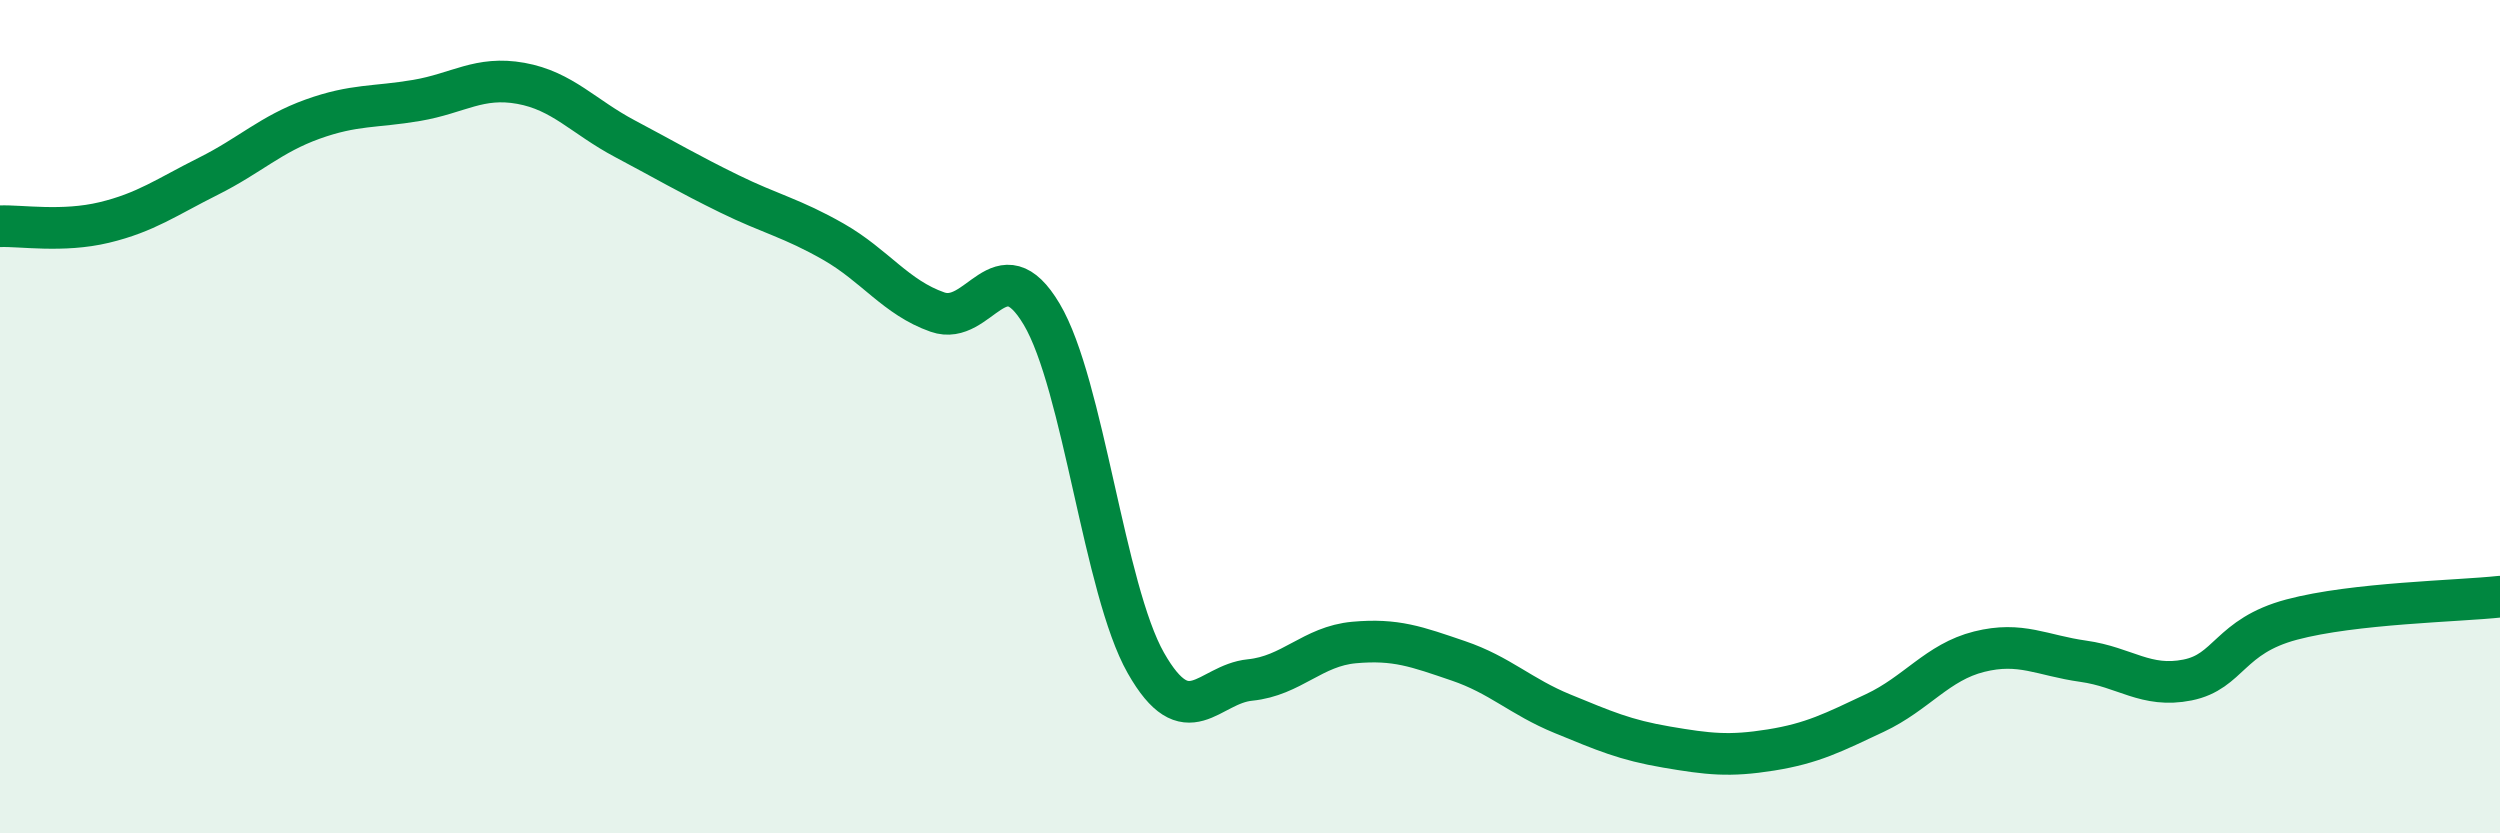
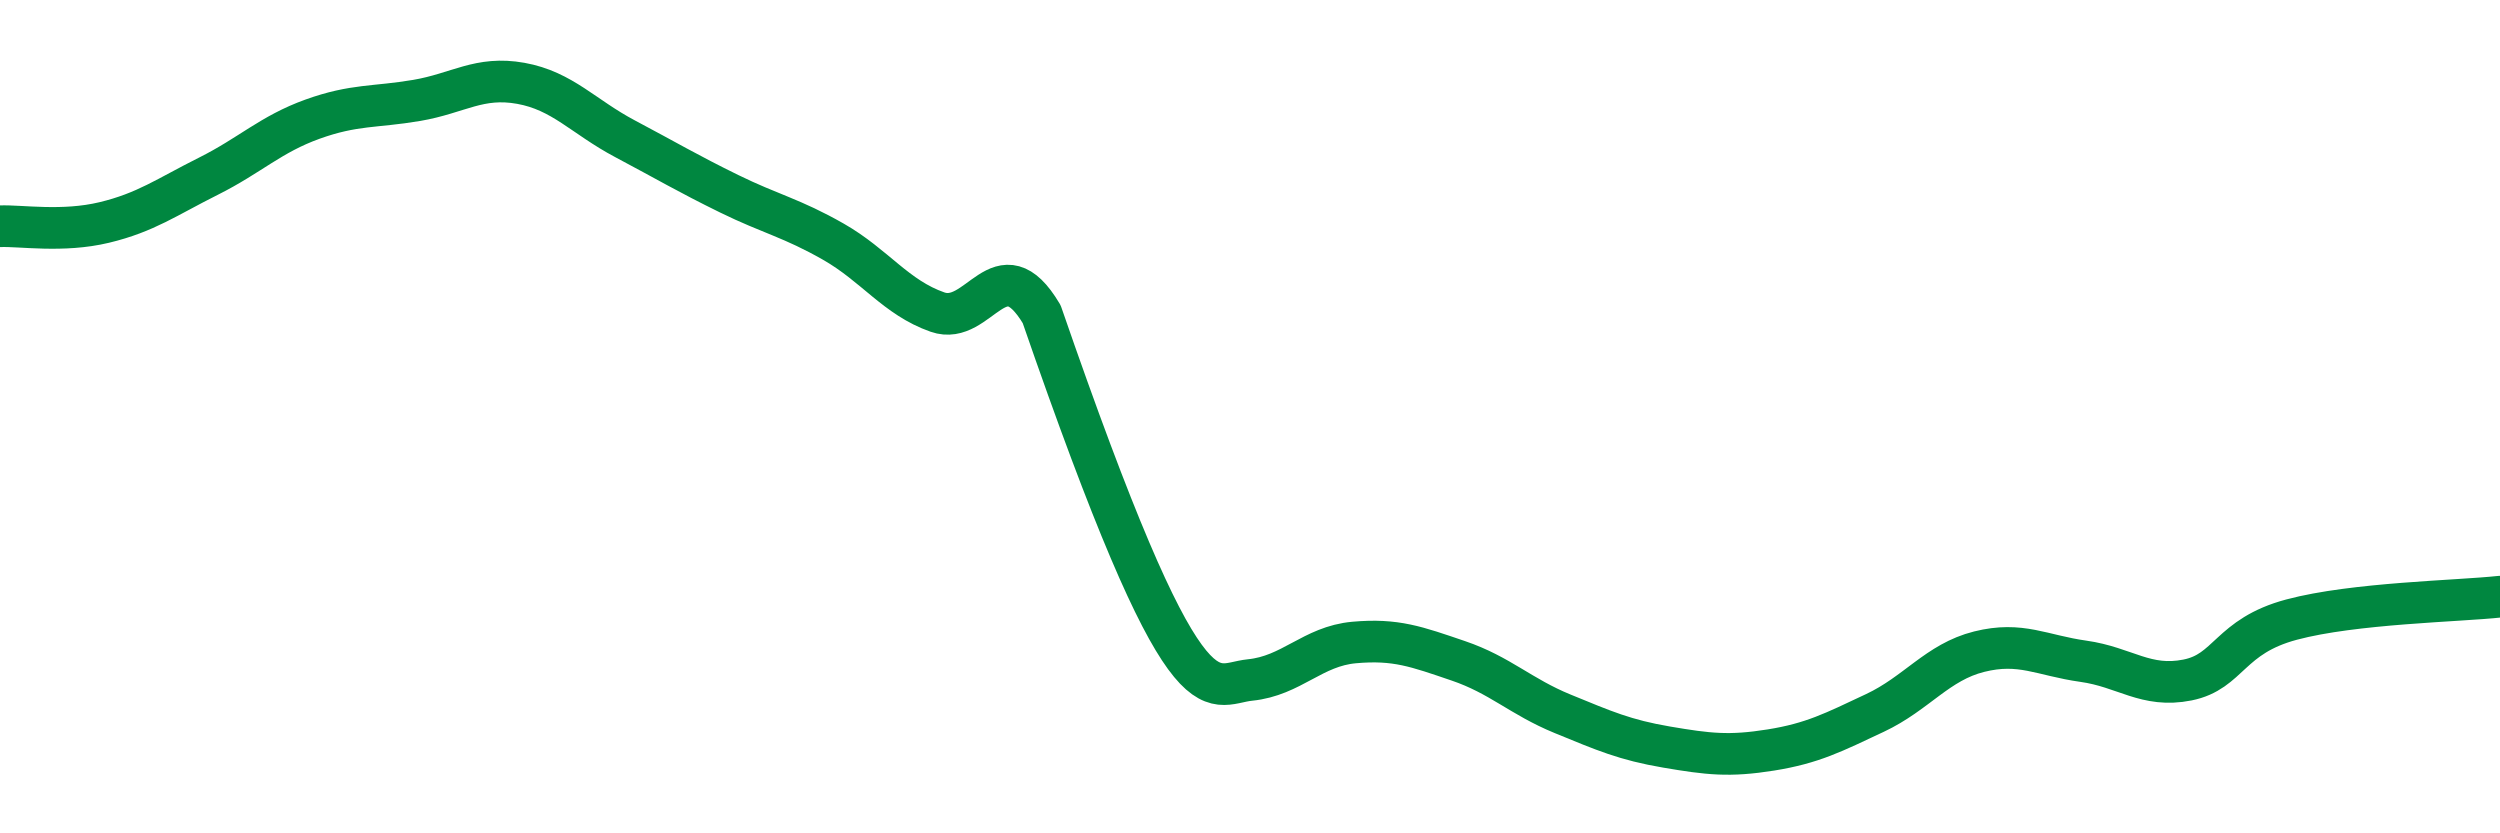
<svg xmlns="http://www.w3.org/2000/svg" width="60" height="20" viewBox="0 0 60 20">
-   <path d="M 0,5.43 C 0.5,5.41 1.5,5.58 2.5,5.34 C 3.5,5.1 4,4.73 5,4.23 C 6,3.73 6.5,3.22 7.5,2.86 C 8.5,2.5 9,2.58 10,2.41 C 11,2.24 11.5,1.82 12.5,2 C 13.5,2.18 14,2.8 15,3.33 C 16,3.86 16.5,4.16 17.5,4.65 C 18.5,5.14 19,5.23 20,5.8 C 21,6.37 21.5,7.14 22.5,7.49 C 23.5,7.84 24,5.86 25,7.54 C 26,9.22 26.5,14.15 27.5,15.91 C 28.5,17.67 29,16.42 30,16.32 C 31,16.22 31.5,15.51 32.5,15.42 C 33.5,15.33 34,15.52 35,15.86 C 36,16.2 36.5,16.72 37.5,17.13 C 38.5,17.54 39,17.76 40,17.93 C 41,18.1 41.5,18.16 42.5,18 C 43.5,17.84 44,17.58 45,17.11 C 46,16.64 46.5,15.89 47.5,15.64 C 48.5,15.39 49,15.73 50,15.87 C 51,16.01 51.5,16.52 52.5,16.32 C 53.5,16.12 53.5,15.27 55,14.87 C 56.5,14.47 59,14.43 60,14.32L60 20L0 20Z" fill="#008740" opacity="0.1" stroke-linecap="round" stroke-linejoin="round" />
-   <path d="M 0,5.43 C 0.5,5.41 1.5,5.58 2.5,5.34 C 3.5,5.1 4,4.73 5,4.23 C 6,3.73 6.5,3.22 7.5,2.86 C 8.5,2.5 9,2.58 10,2.41 C 11,2.24 11.5,1.82 12.5,2 C 13.5,2.18 14,2.8 15,3.33 C 16,3.86 16.5,4.16 17.5,4.65 C 18.5,5.14 19,5.23 20,5.8 C 21,6.37 21.5,7.14 22.5,7.49 C 23.5,7.84 24,5.86 25,7.54 C 26,9.22 26.5,14.15 27.5,15.91 C 28.5,17.67 29,16.42 30,16.32 C 31,16.22 31.5,15.51 32.5,15.42 C 33.5,15.33 34,15.52 35,15.86 C 36,16.2 36.5,16.72 37.5,17.13 C 38.5,17.54 39,17.76 40,17.93 C 41,18.1 41.5,18.16 42.5,18 C 43.5,17.84 44,17.58 45,17.11 C 46,16.64 46.5,15.89 47.5,15.64 C 48.5,15.39 49,15.73 50,15.87 C 51,16.01 51.5,16.52 52.5,16.32 C 53.5,16.12 53.5,15.27 55,14.87 C 56.5,14.47 59,14.43 60,14.32" stroke="#008740" stroke-width="1" fill="none" stroke-linecap="round" stroke-linejoin="round" />
+   <path d="M 0,5.43 C 0.5,5.41 1.5,5.58 2.5,5.34 C 3.5,5.1 4,4.73 5,4.23 C 6,3.73 6.5,3.22 7.5,2.86 C 8.5,2.5 9,2.58 10,2.41 C 11,2.24 11.5,1.82 12.5,2 C 13.5,2.18 14,2.8 15,3.33 C 16,3.86 16.5,4.16 17.5,4.65 C 18.5,5.14 19,5.23 20,5.8 C 21,6.37 21.5,7.14 22.5,7.49 C 23.5,7.84 24,5.86 25,7.54 C 28.5,17.67 29,16.42 30,16.32 C 31,16.22 31.5,15.51 32.5,15.42 C 33.5,15.33 34,15.52 35,15.86 C 36,16.2 36.5,16.72 37.5,17.13 C 38.5,17.54 39,17.76 40,17.93 C 41,18.1 41.5,18.16 42.5,18 C 43.5,17.84 44,17.58 45,17.11 C 46,16.64 46.5,15.89 47.5,15.64 C 48.5,15.39 49,15.73 50,15.87 C 51,16.01 51.5,16.52 52.5,16.32 C 53.5,16.12 53.5,15.27 55,14.87 C 56.5,14.47 59,14.43 60,14.32" stroke="#008740" stroke-width="1" fill="none" stroke-linecap="round" stroke-linejoin="round" />
</svg>